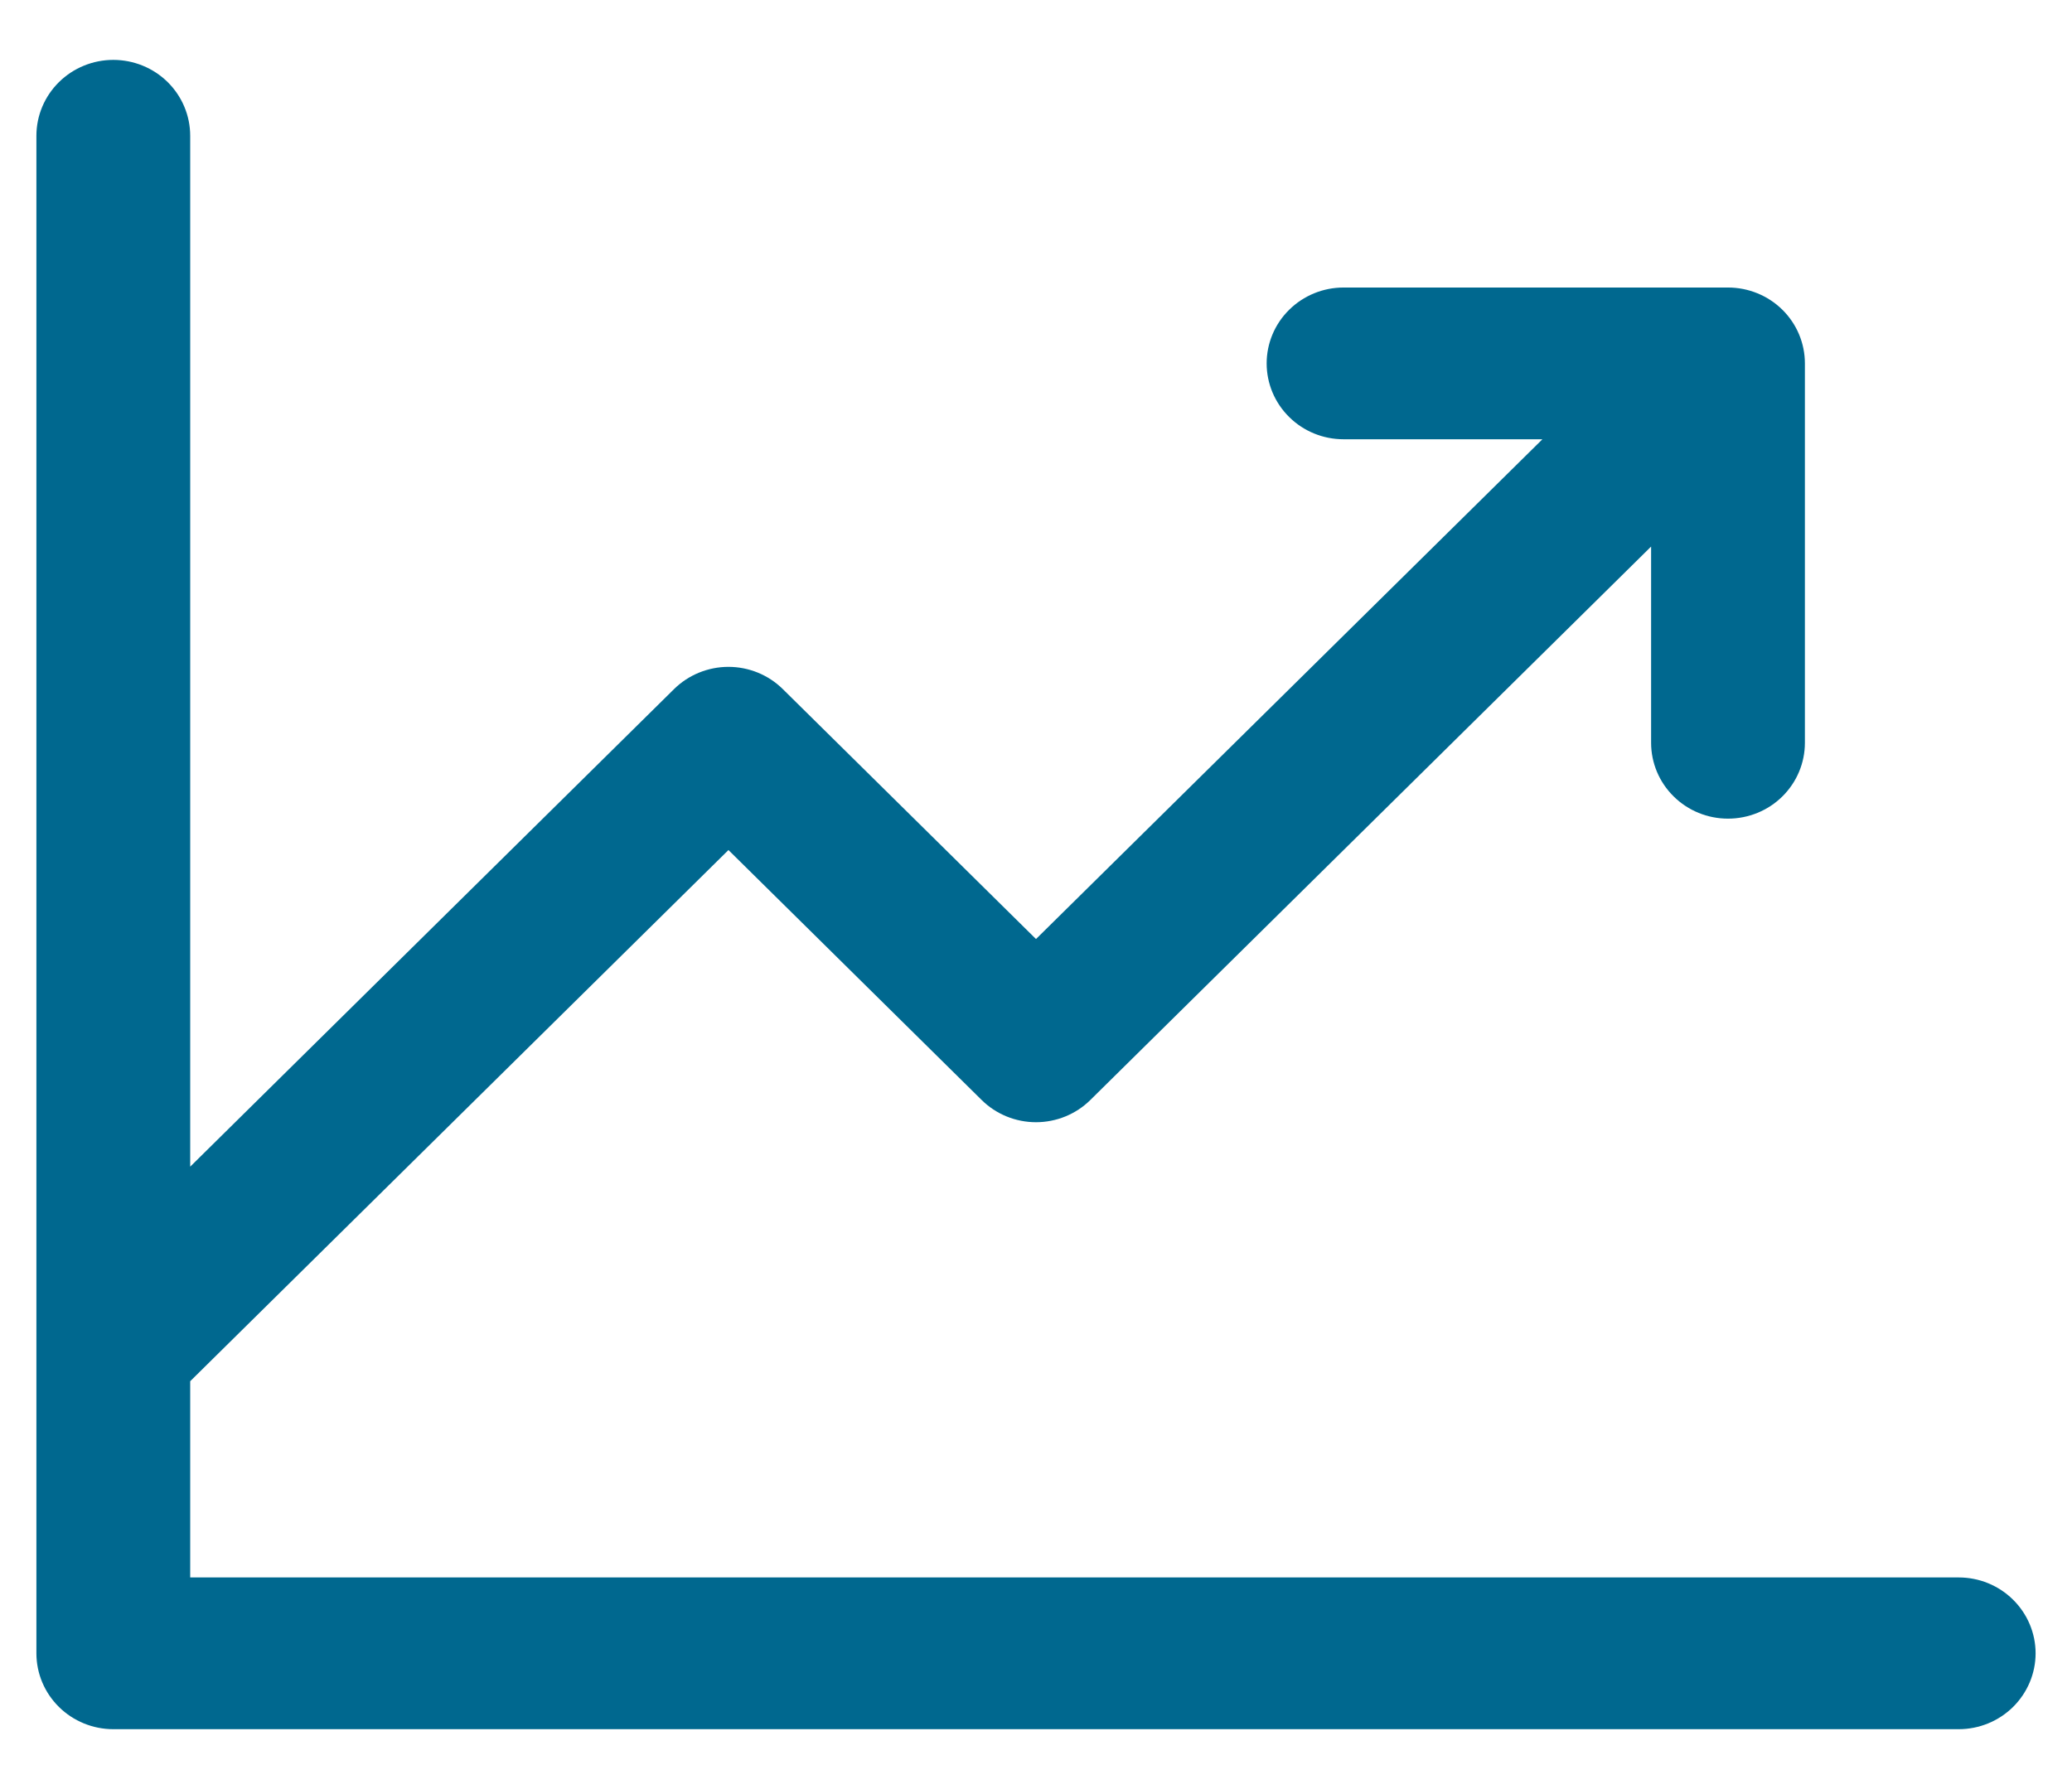
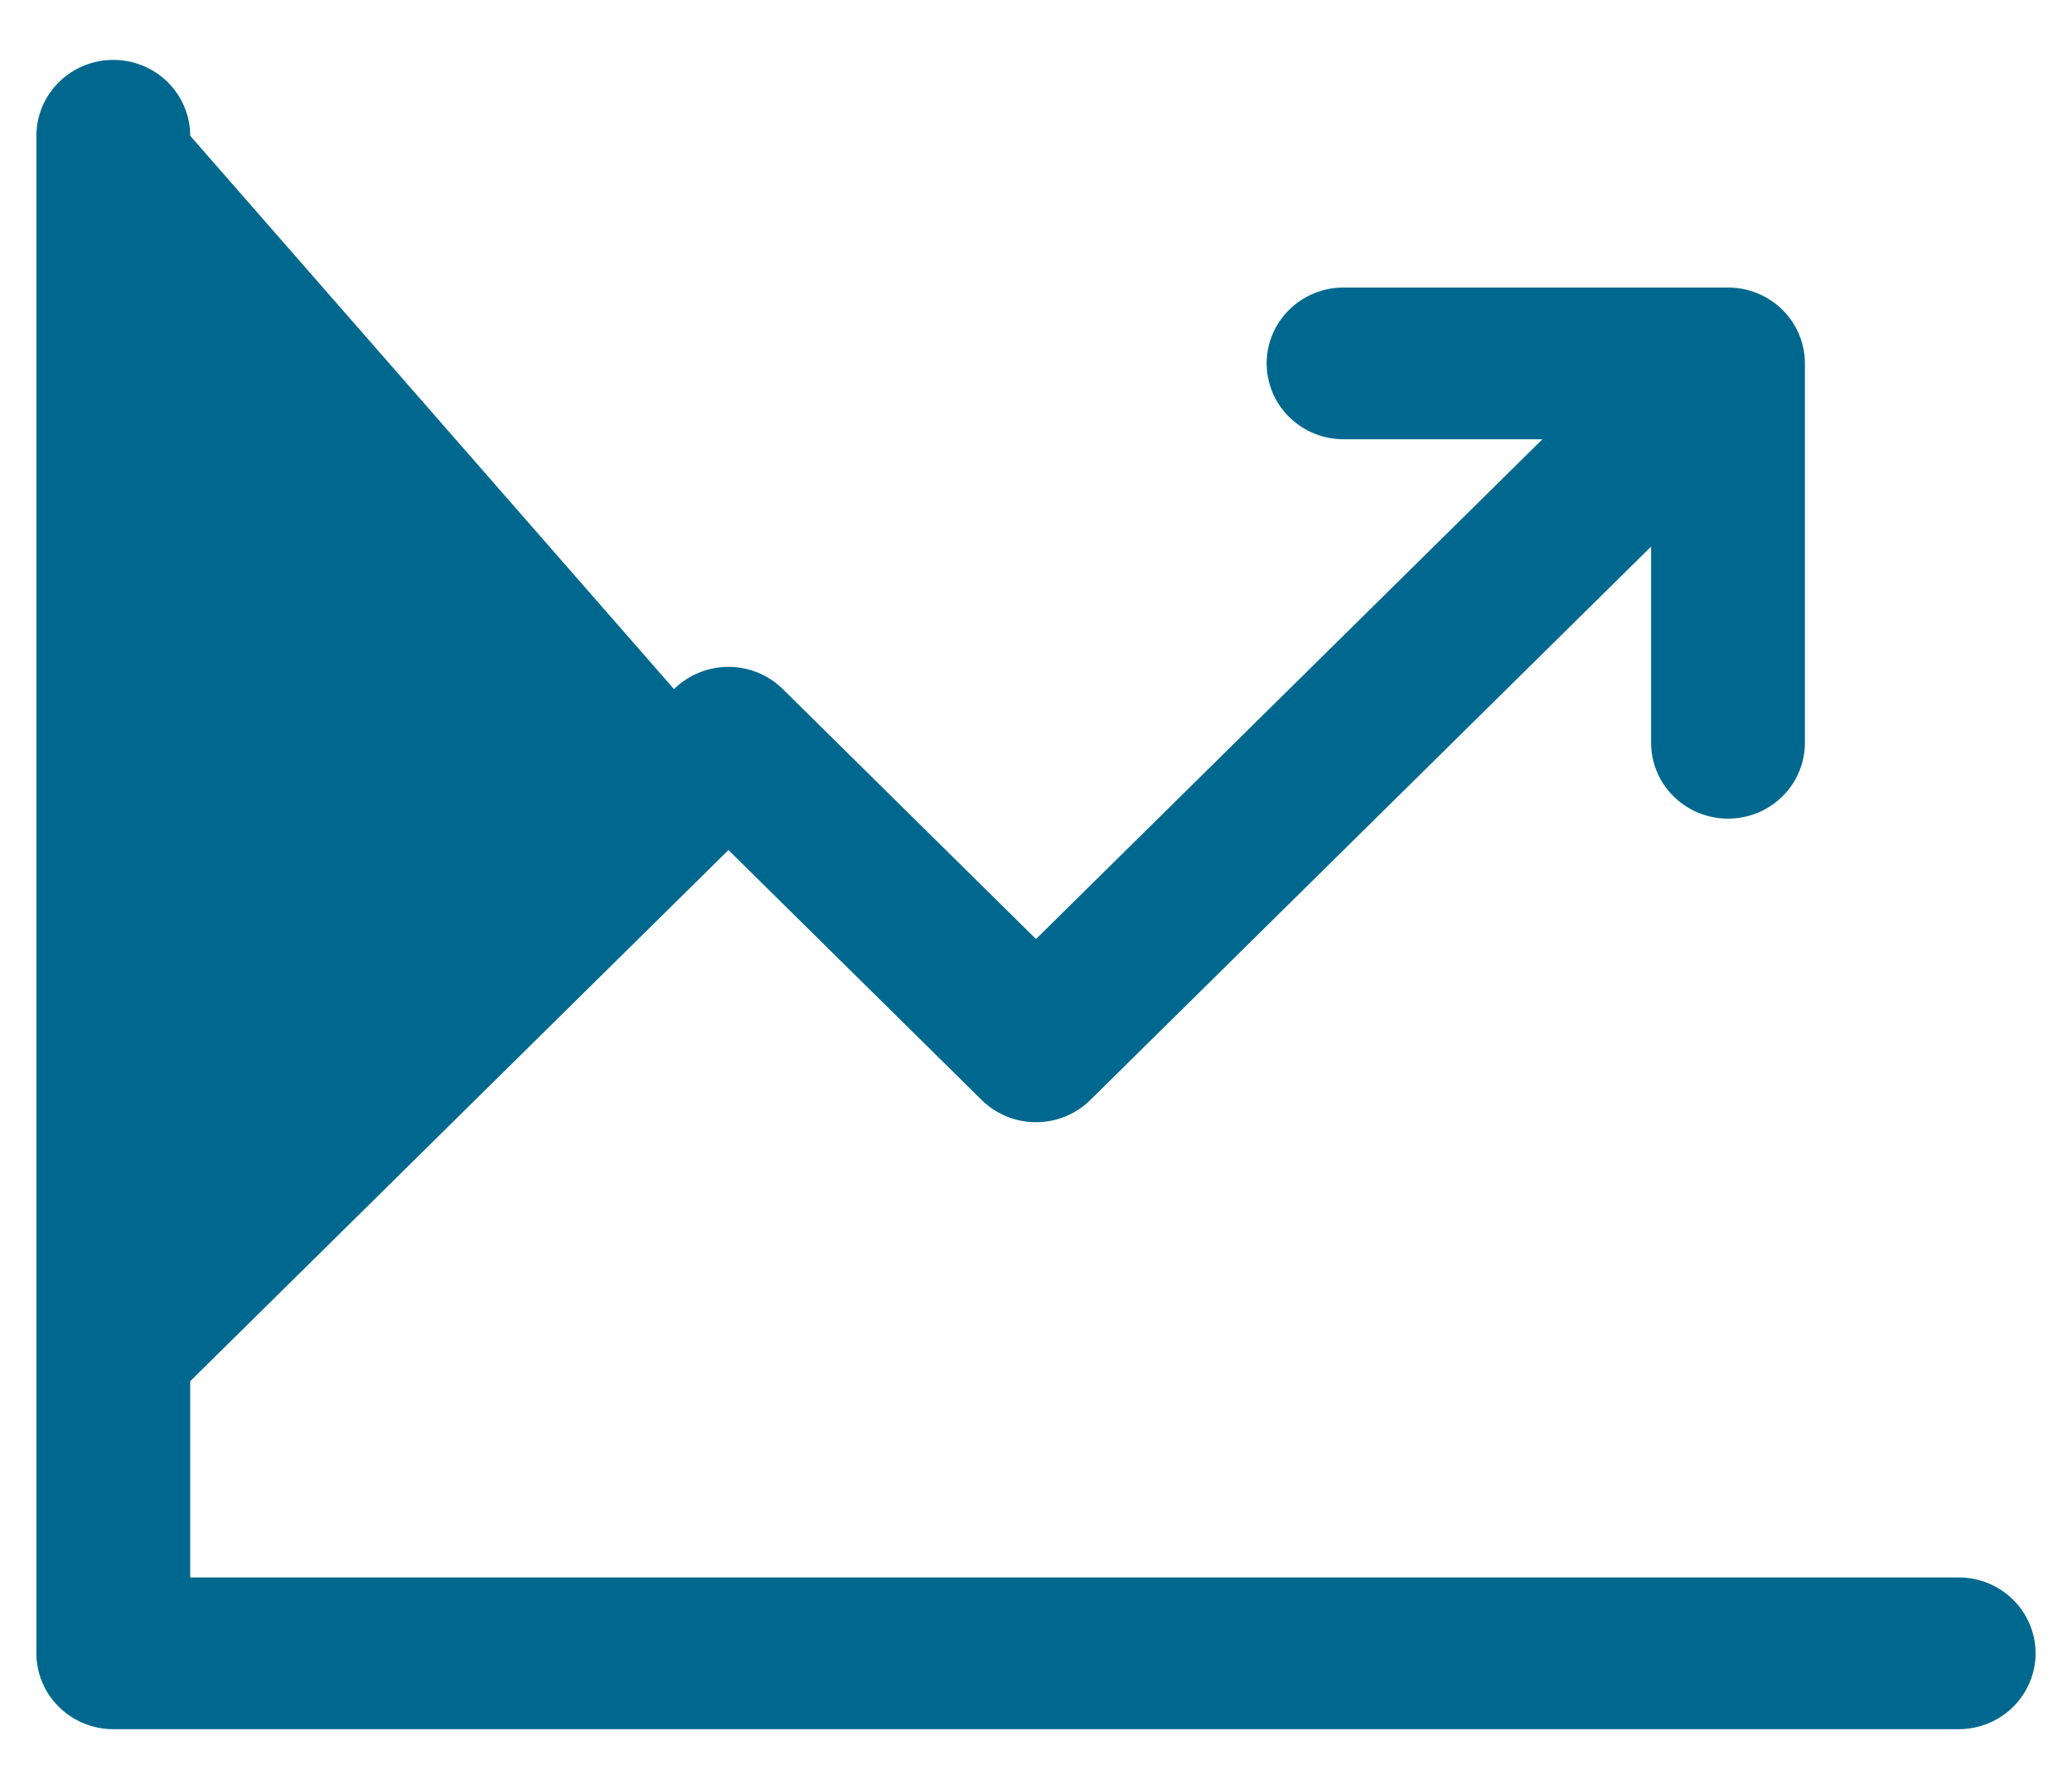
<svg xmlns="http://www.w3.org/2000/svg" width="44" height="38" viewBox="0 0 44 38" fill="none">
-   <path d="M43.227 35.116C43.227 35.544 43.054 35.953 42.748 36.256C42.442 36.558 42.027 36.728 41.594 36.728H2.406C1.973 36.728 1.558 36.558 1.252 36.256C0.945 35.953 0.773 35.544 0.773 35.116V2.884C0.773 2.457 0.945 2.047 1.252 1.744C1.558 1.442 1.973 1.272 2.406 1.272C2.839 1.272 3.255 1.442 3.561 1.744C3.867 2.047 4.039 2.457 4.039 2.884V24.78L14.313 14.637C14.465 14.487 14.645 14.368 14.844 14.287C15.042 14.206 15.254 14.164 15.469 14.164C15.683 14.164 15.896 14.206 16.094 14.287C16.292 14.368 16.472 14.487 16.624 14.637L22 19.945L32.754 9.33H28.531C28.098 9.33 27.683 9.161 27.377 8.858C27.07 8.556 26.898 8.146 26.898 7.719C26.898 7.291 27.07 6.881 27.377 6.579C27.683 6.277 28.098 6.107 28.531 6.107H36.695C37.128 6.107 37.544 6.277 37.85 6.579C38.156 6.881 38.328 7.291 38.328 7.719V15.777C38.328 16.204 38.156 16.614 37.85 16.916C37.544 17.219 37.128 17.388 36.695 17.388C36.262 17.388 35.847 17.219 35.541 16.916C35.234 16.614 35.062 16.204 35.062 15.777V11.609L23.155 23.363C23.004 23.513 22.823 23.632 22.625 23.713C22.427 23.794 22.215 23.836 22 23.836C21.785 23.836 21.573 23.794 21.375 23.713C21.177 23.632 20.996 23.513 20.845 23.363L15.469 18.055L4.039 29.337V33.505H41.594C42.027 33.505 42.442 33.674 42.748 33.977C43.054 34.279 43.227 34.689 43.227 35.116Z" fill="#00688F" />
+   <path d="M43.227 35.116C43.227 35.544 43.054 35.953 42.748 36.256C42.442 36.558 42.027 36.728 41.594 36.728H2.406C1.973 36.728 1.558 36.558 1.252 36.256C0.945 35.953 0.773 35.544 0.773 35.116V2.884C0.773 2.457 0.945 2.047 1.252 1.744C1.558 1.442 1.973 1.272 2.406 1.272C2.839 1.272 3.255 1.442 3.561 1.744C3.867 2.047 4.039 2.457 4.039 2.884L14.313 14.637C14.465 14.487 14.645 14.368 14.844 14.287C15.042 14.206 15.254 14.164 15.469 14.164C15.683 14.164 15.896 14.206 16.094 14.287C16.292 14.368 16.472 14.487 16.624 14.637L22 19.945L32.754 9.33H28.531C28.098 9.33 27.683 9.161 27.377 8.858C27.07 8.556 26.898 8.146 26.898 7.719C26.898 7.291 27.07 6.881 27.377 6.579C27.683 6.277 28.098 6.107 28.531 6.107H36.695C37.128 6.107 37.544 6.277 37.85 6.579C38.156 6.881 38.328 7.291 38.328 7.719V15.777C38.328 16.204 38.156 16.614 37.85 16.916C37.544 17.219 37.128 17.388 36.695 17.388C36.262 17.388 35.847 17.219 35.541 16.916C35.234 16.614 35.062 16.204 35.062 15.777V11.609L23.155 23.363C23.004 23.513 22.823 23.632 22.625 23.713C22.427 23.794 22.215 23.836 22 23.836C21.785 23.836 21.573 23.794 21.375 23.713C21.177 23.632 20.996 23.513 20.845 23.363L15.469 18.055L4.039 29.337V33.505H41.594C42.027 33.505 42.442 33.674 42.748 33.977C43.054 34.279 43.227 34.689 43.227 35.116Z" fill="#00688F" />
</svg>